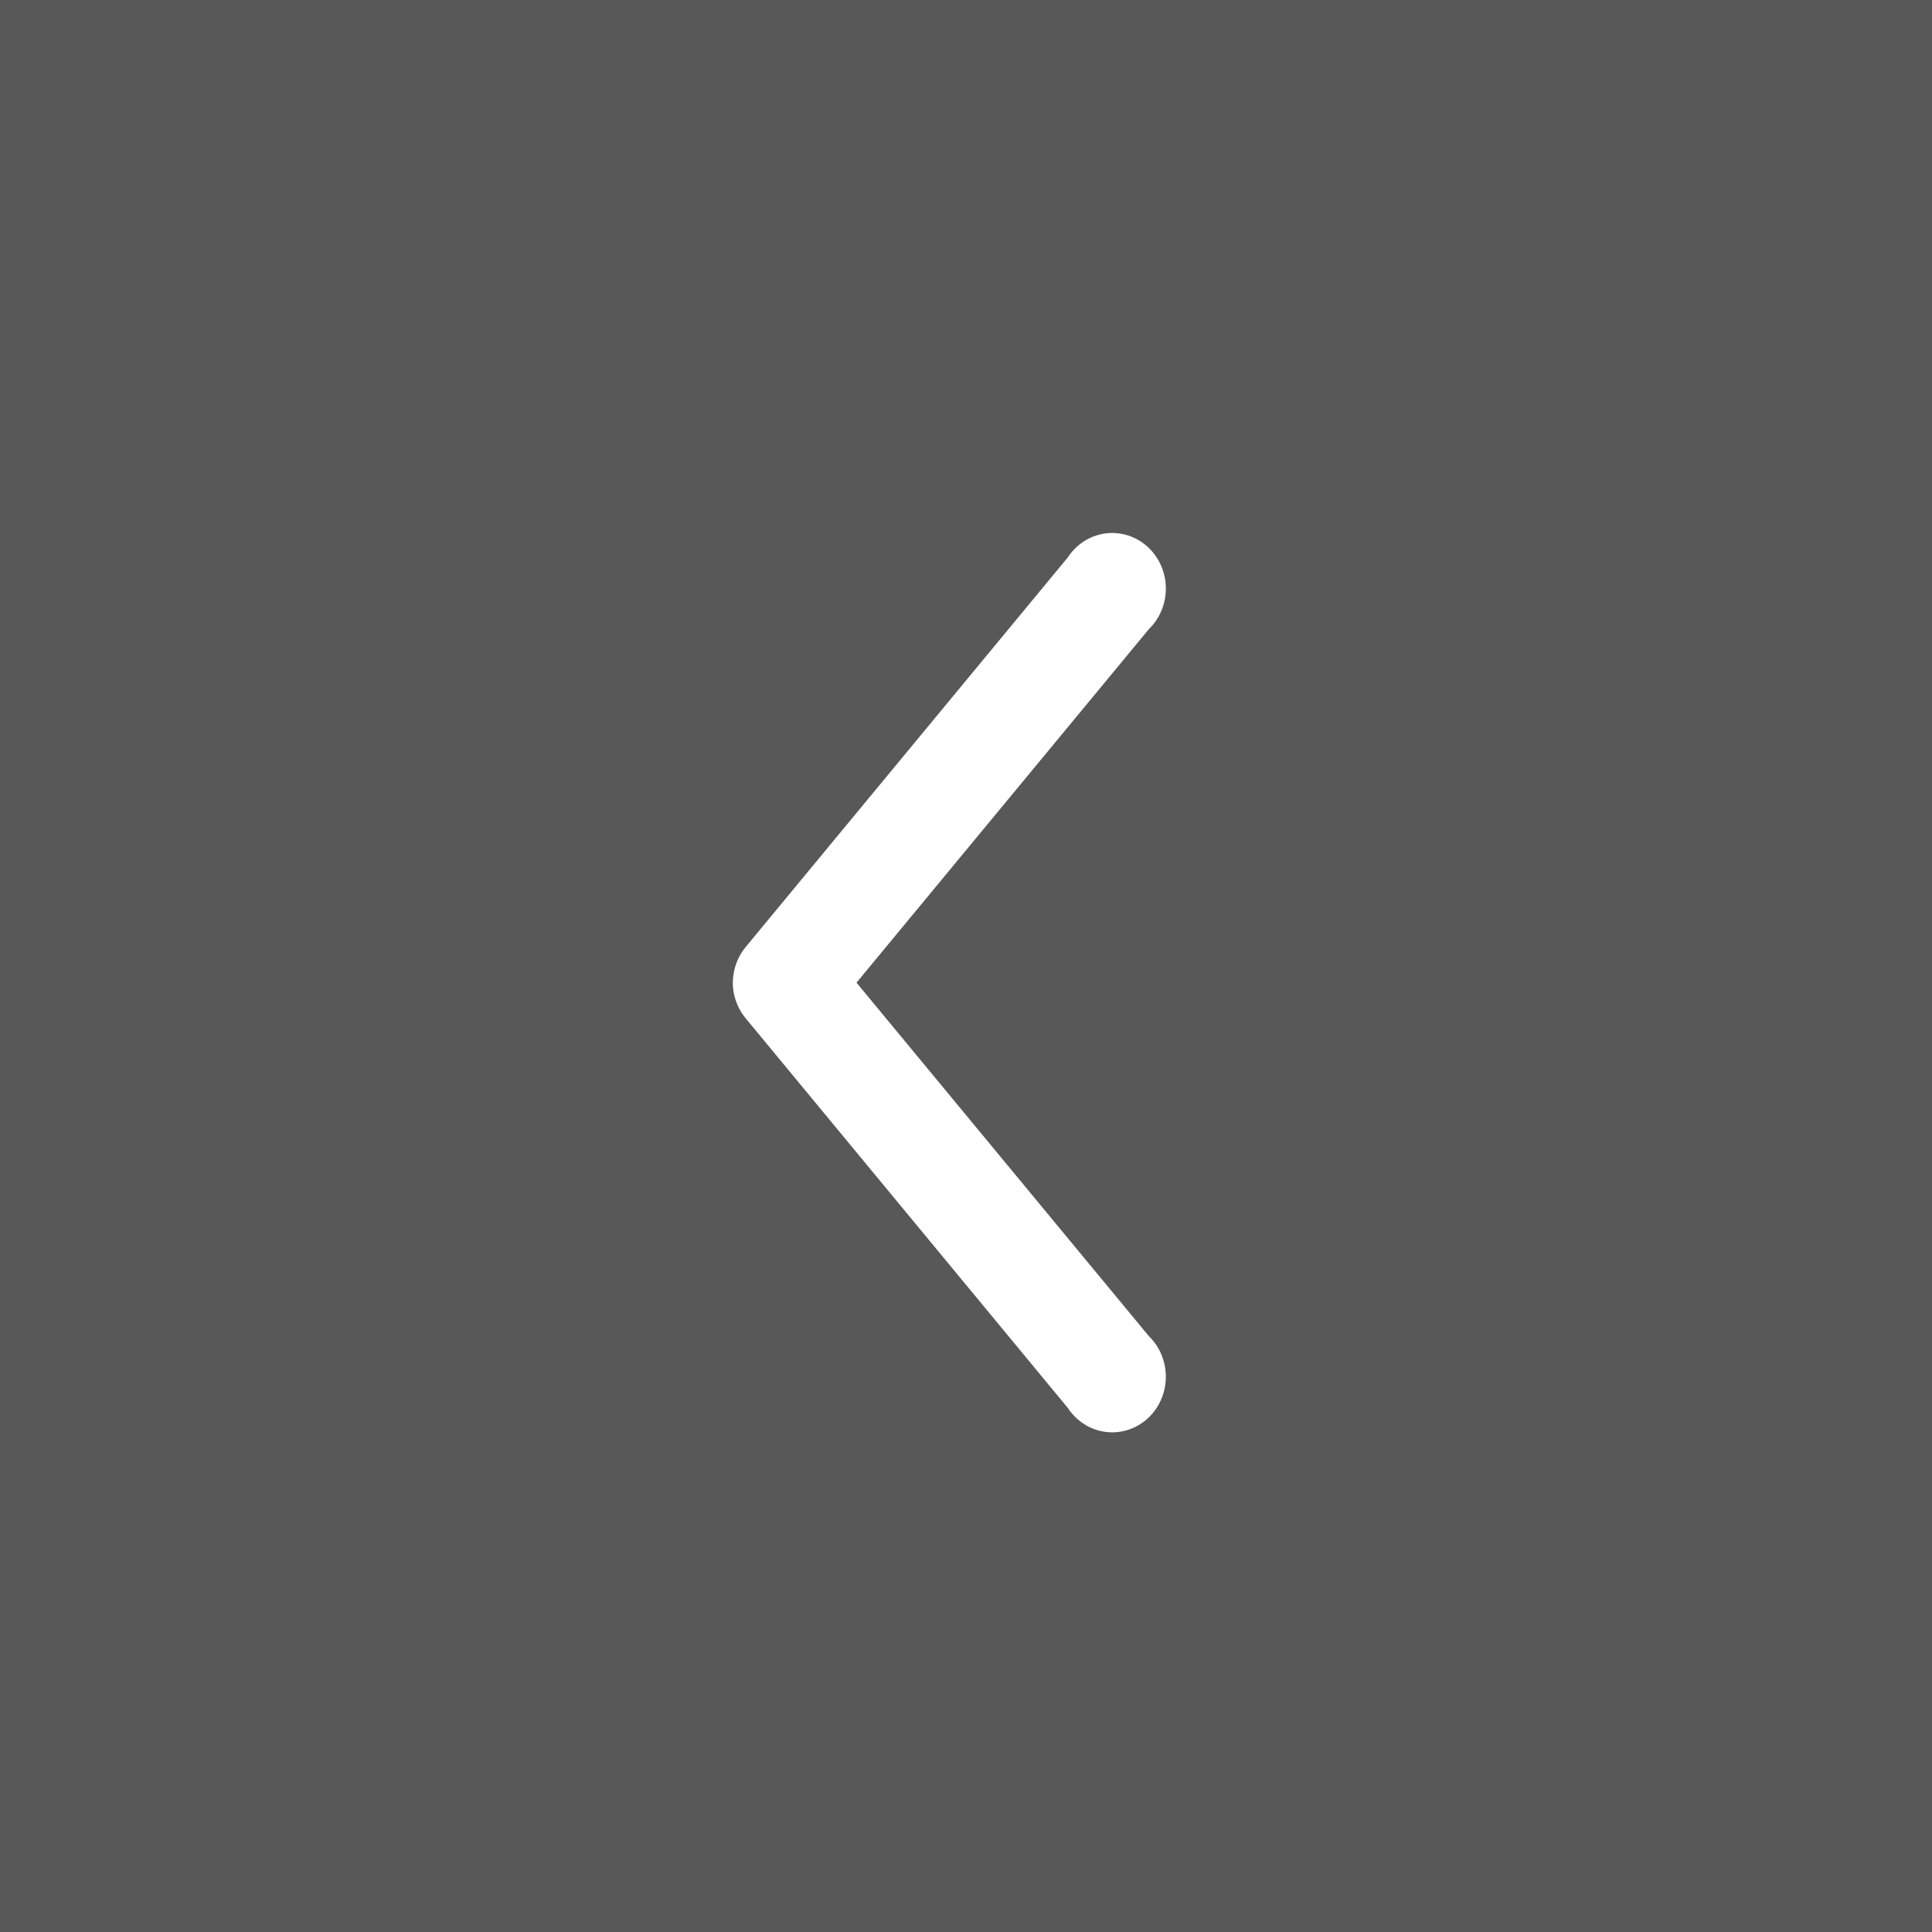
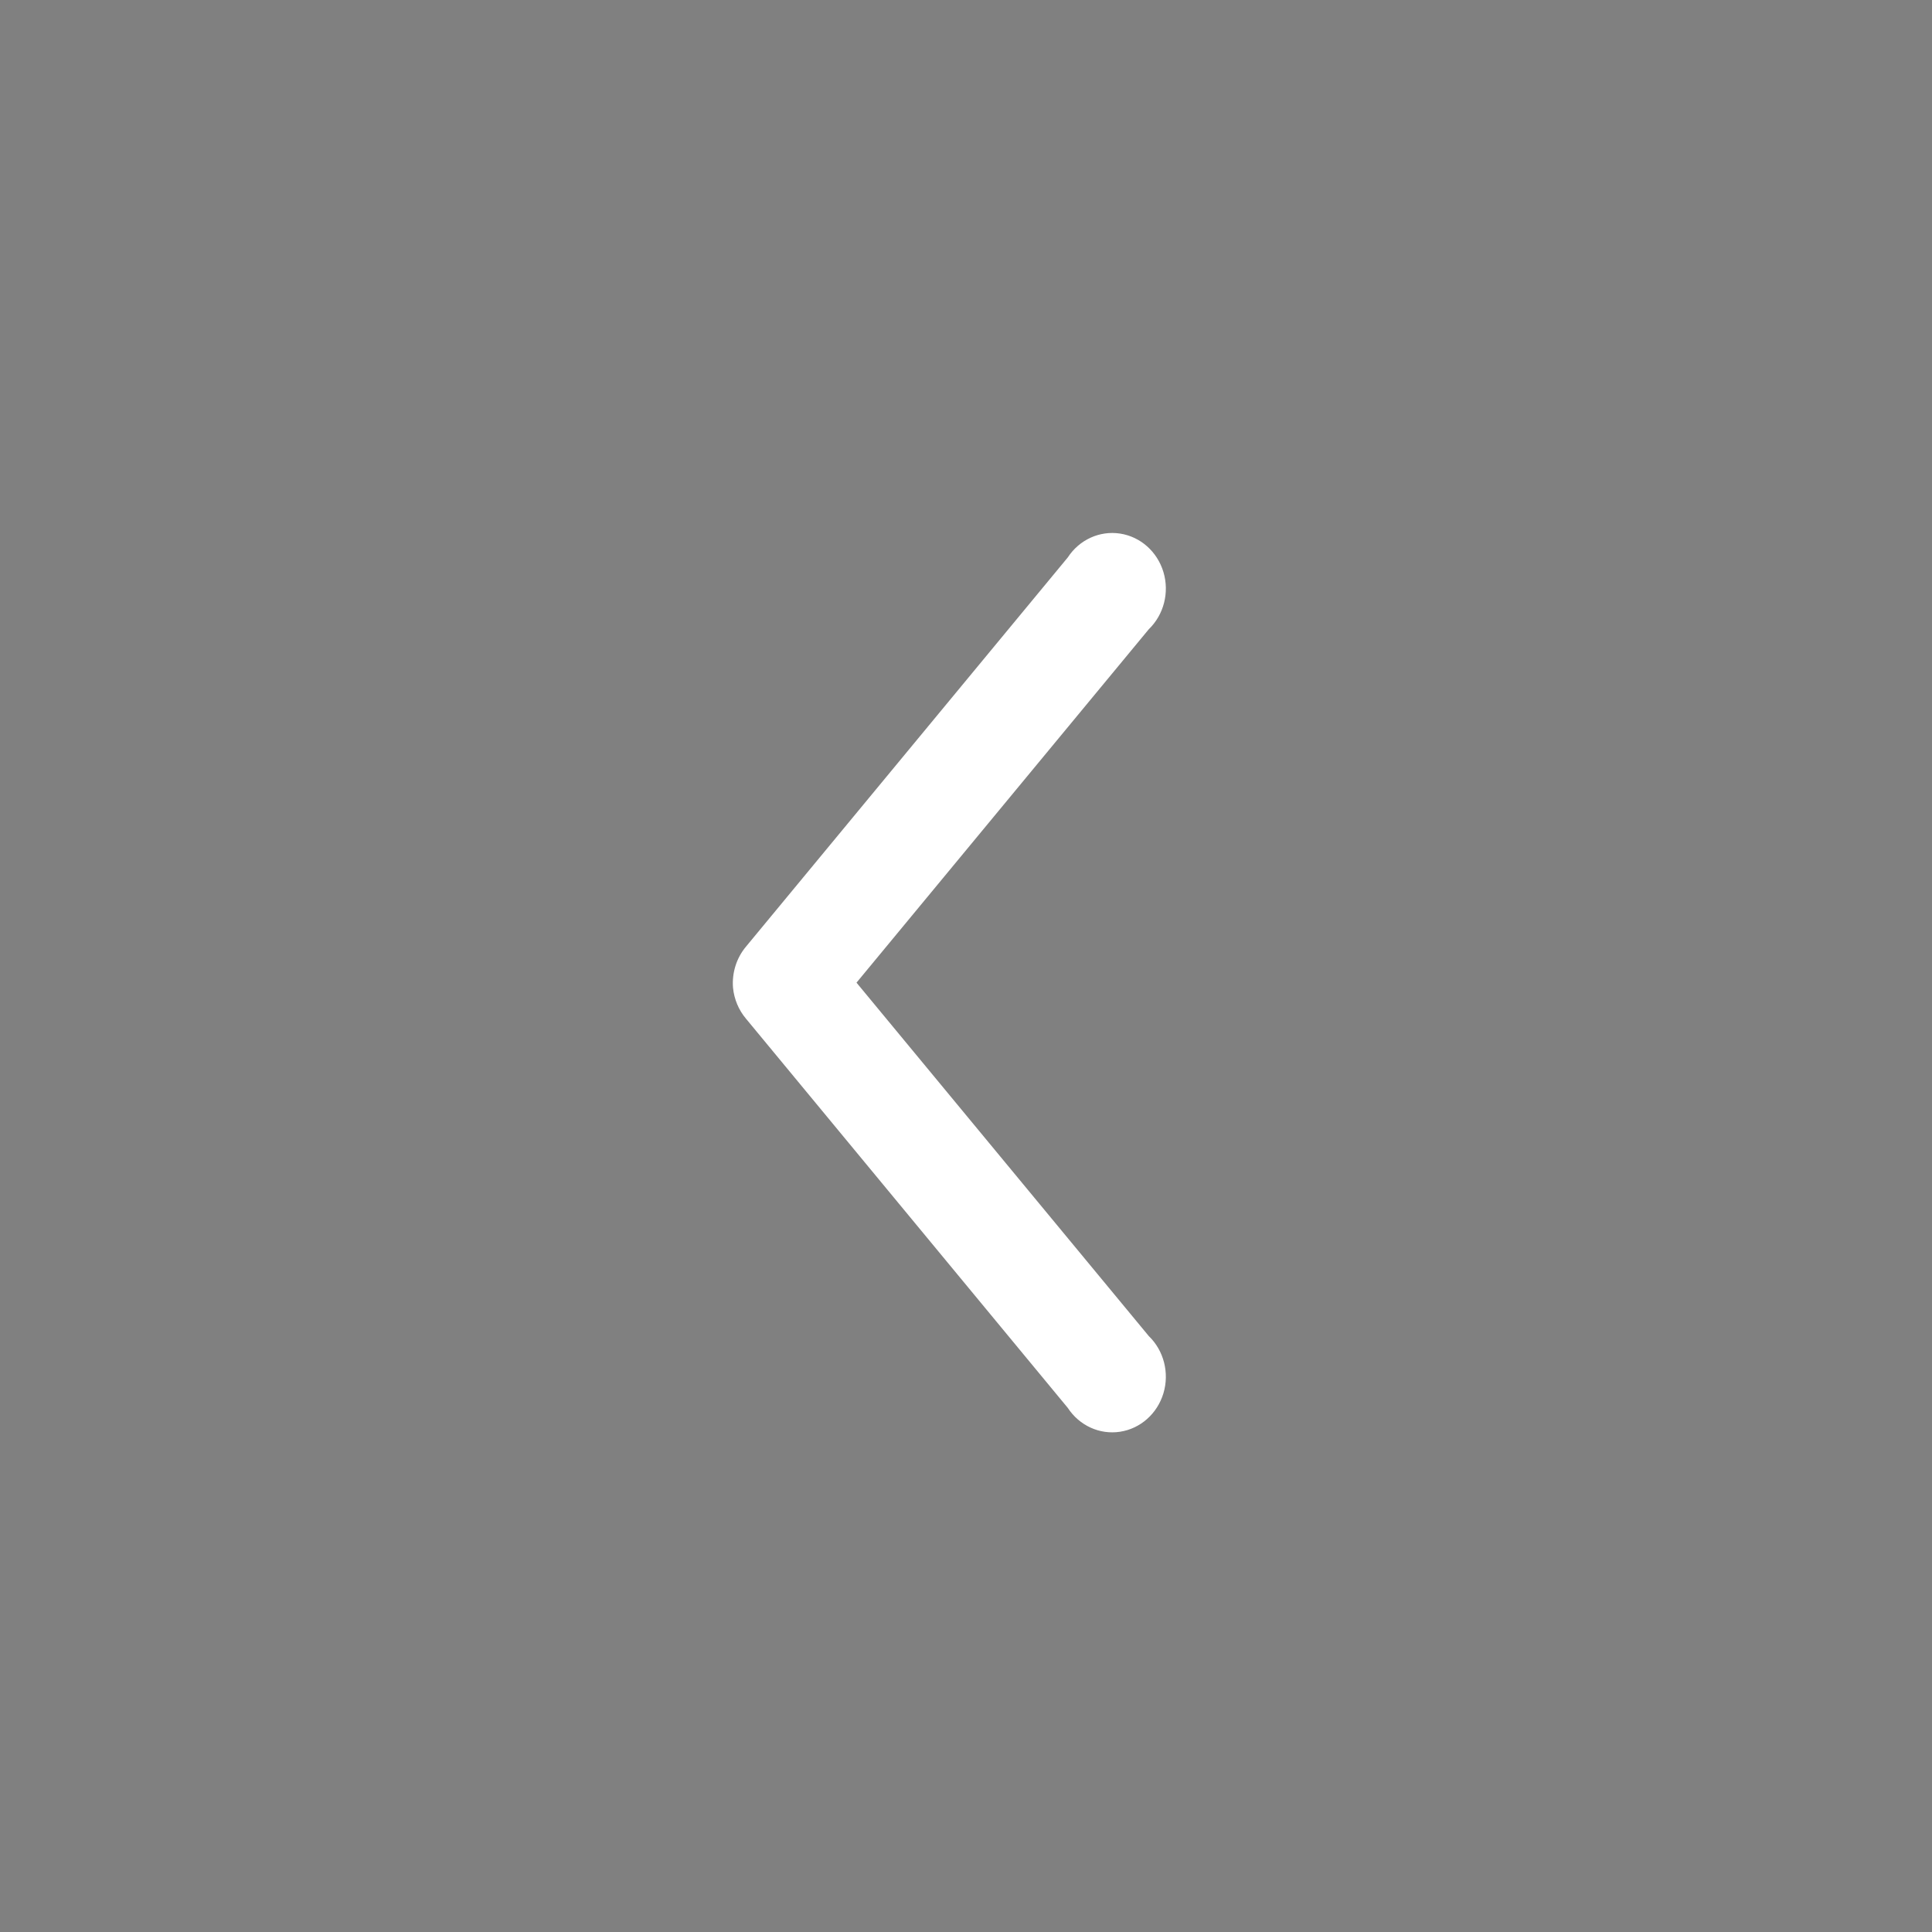
<svg xmlns="http://www.w3.org/2000/svg" width="58" height="58">
  <rect width="100%" height="100%" fill="#808080" stroke="none" />
  <title>Group 47</title>
  <desc>Created with Sketch.</desc>
  <g>
    <title>background</title>
-     <rect fill="none" id="canvas_background" height="402" width="582" y="-1" x="-1" />
  </g>
  <g>
    <title>Layer 1</title>
    <g transform="rotate(-180 29,29) " fill-rule="evenodd" fill="none" id="Site">
      <g id="Artboard-Copy-6">
        <g id="Group-47">
-           <rect height="58" width="58" y="0" x="0" opacity="0.31" fill="#000000" id="Rectangle" />
-           <path fill-rule="nonzero" fill="#FFFFFF" id="Path" d="m35.994,28.344c-0.034,-0.341 -0.169,-0.663 -0.386,-0.922l-9.663,-11.687c-0.347,-0.532 -0.957,-0.811 -1.569,-0.717c-0.613,0.093 -1.119,0.543 -1.303,1.155c-0.184,0.613 -0.013,1.281 0.44,1.718l8.774,10.609l-8.774,10.609c-0.453,0.438 -0.624,1.105 -0.44,1.718c0.184,0.613 0.691,1.062 1.303,1.155c0.613,0.093 1.222,-0.185 1.569,-0.717l9.663,-11.687c0.284,-0.341 0.423,-0.786 0.386,-1.235l0,0z" />
+           <path fill-rule="nonzero" fill="#FFFFFF" id="Path" d="m35.994,28.344c-0.034,-0.341 -0.169,-0.663 -0.386,-0.922l-9.663,-11.687c-0.347,-0.532 -0.957,-0.811 -1.569,-0.717c-0.613,0.093 -1.119,0.543 -1.303,1.155c-0.184,0.613 -0.013,1.281 0.44,1.718l8.774,10.609l-8.774,10.609c-0.453,0.438 -0.624,1.105 -0.44,1.718c0.184,0.613 0.691,1.062 1.303,1.155c0.613,0.093 1.222,-0.185 1.569,-0.717l9.663,-11.687c0.284,-0.341 0.423,-0.786 0.386,-1.235z" />
        </g>
      </g>
    </g>
  </g>
</svg>